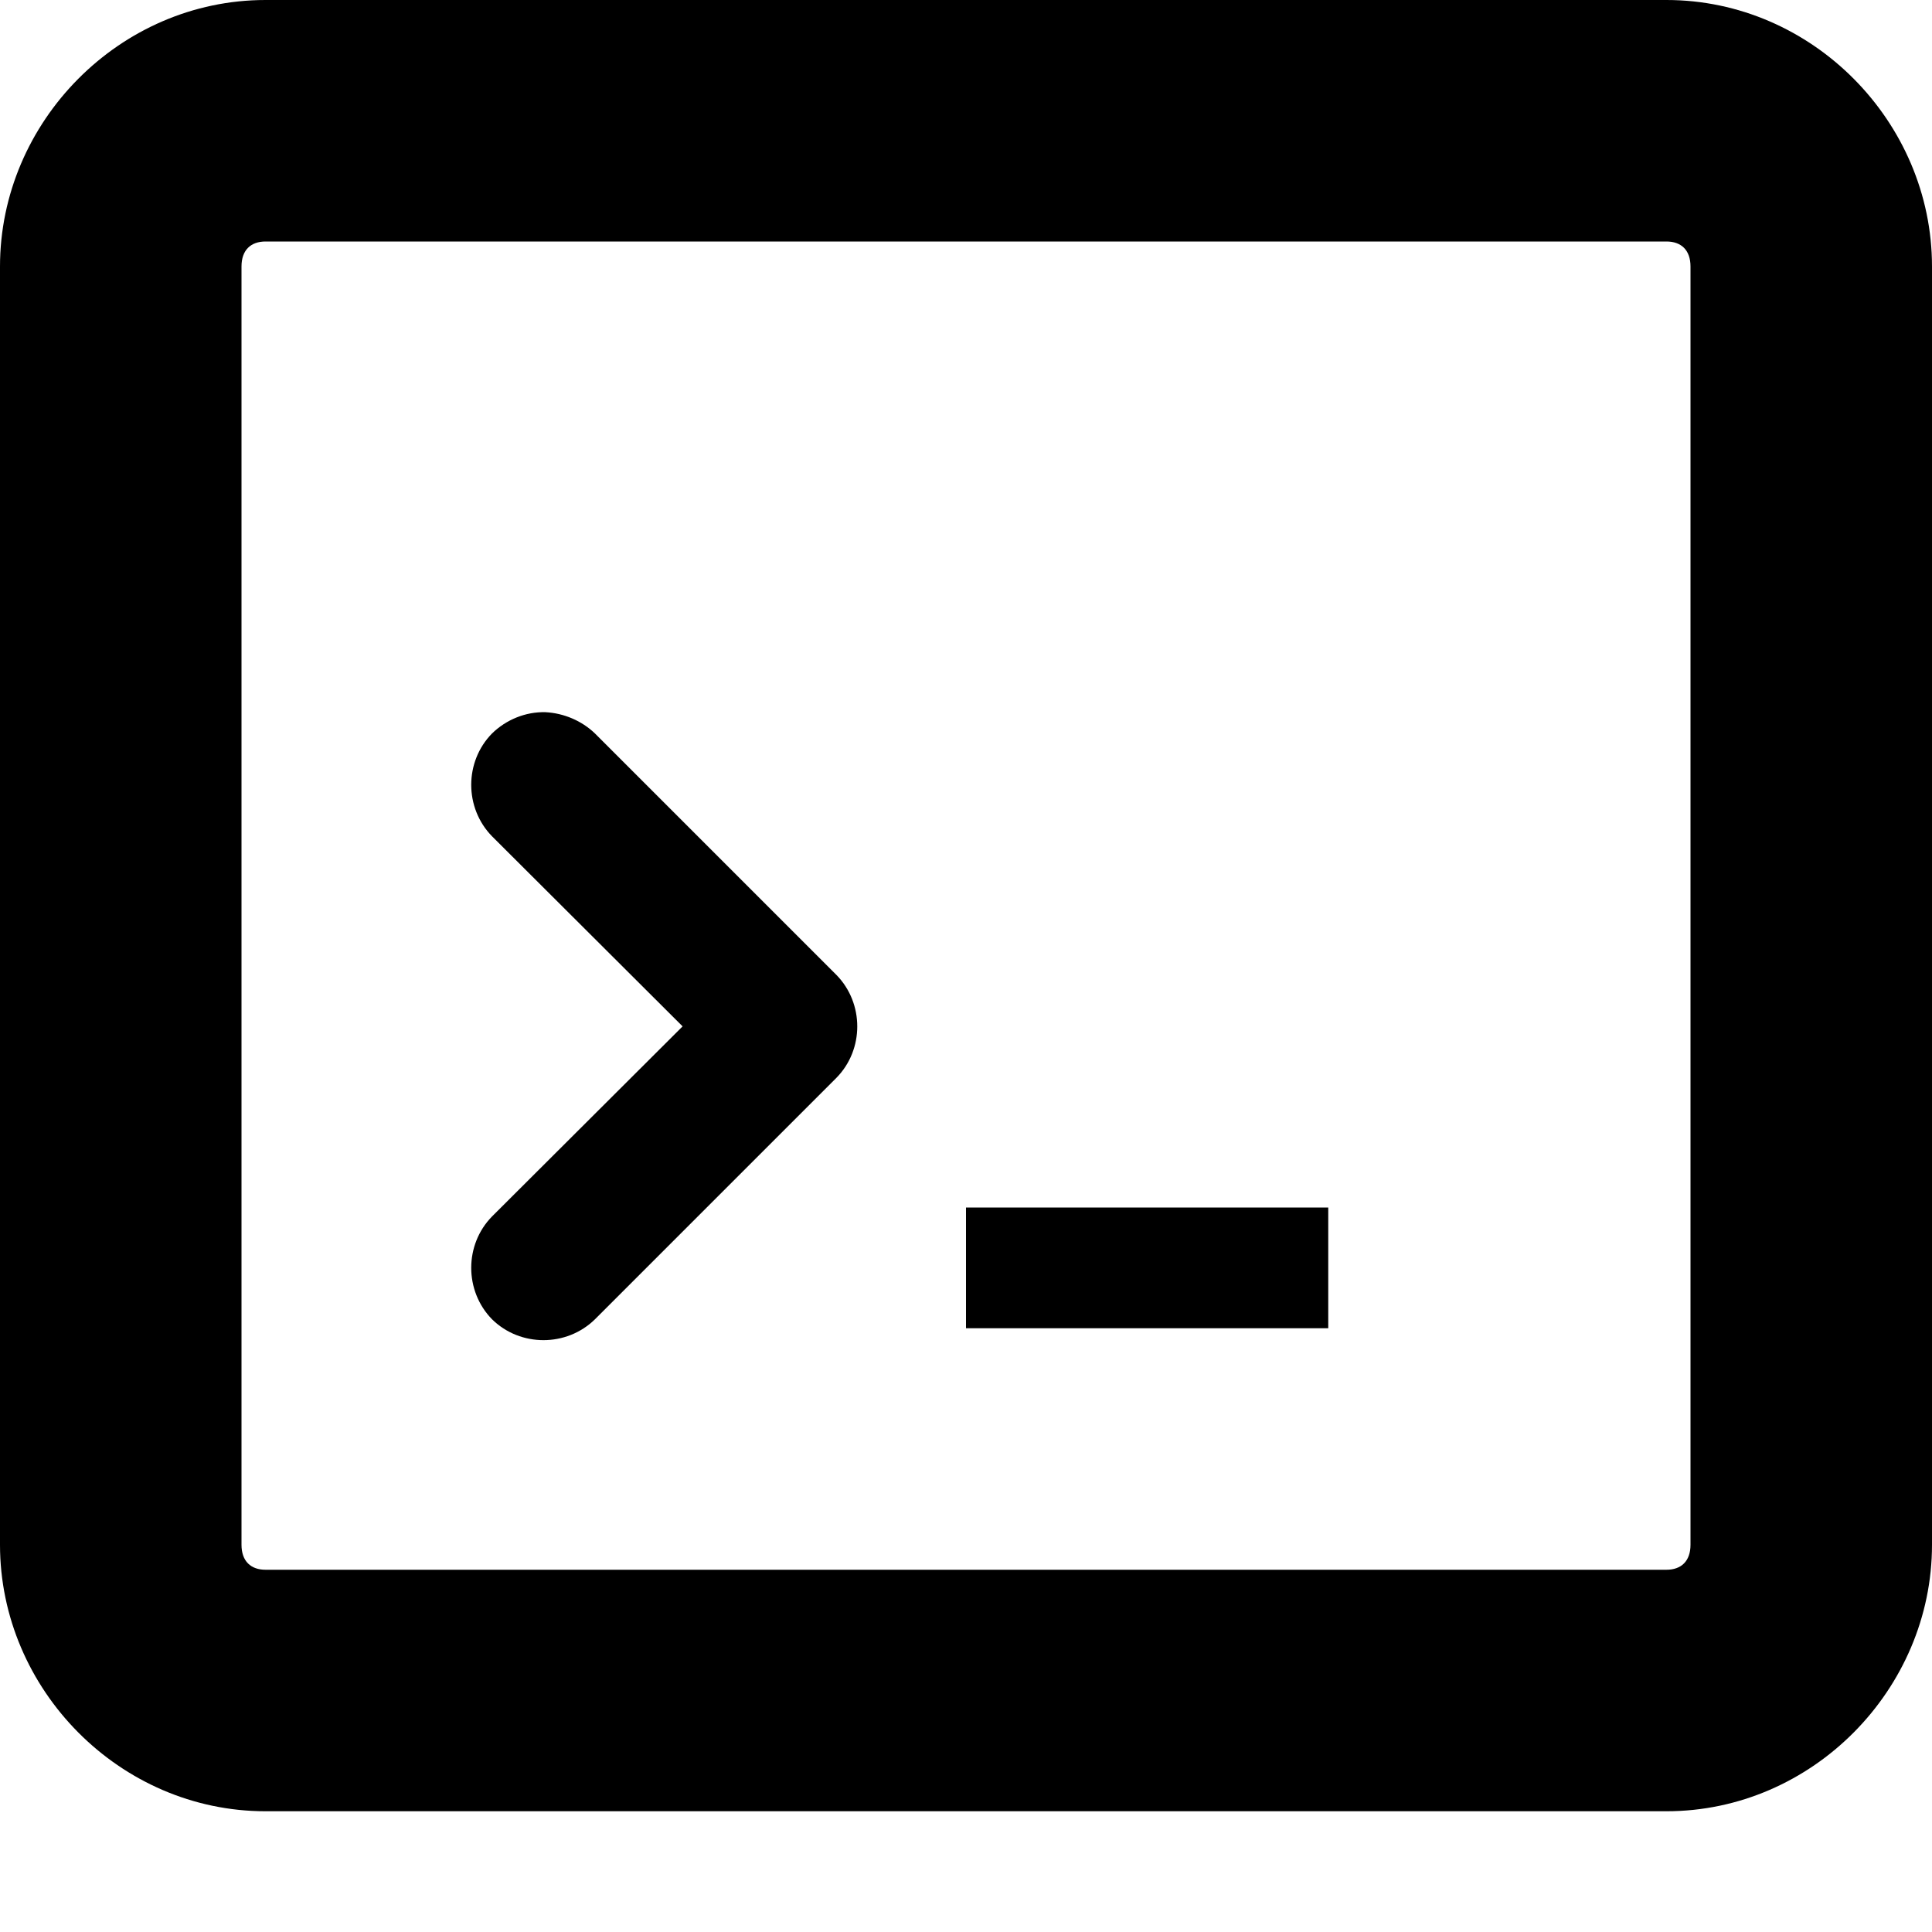
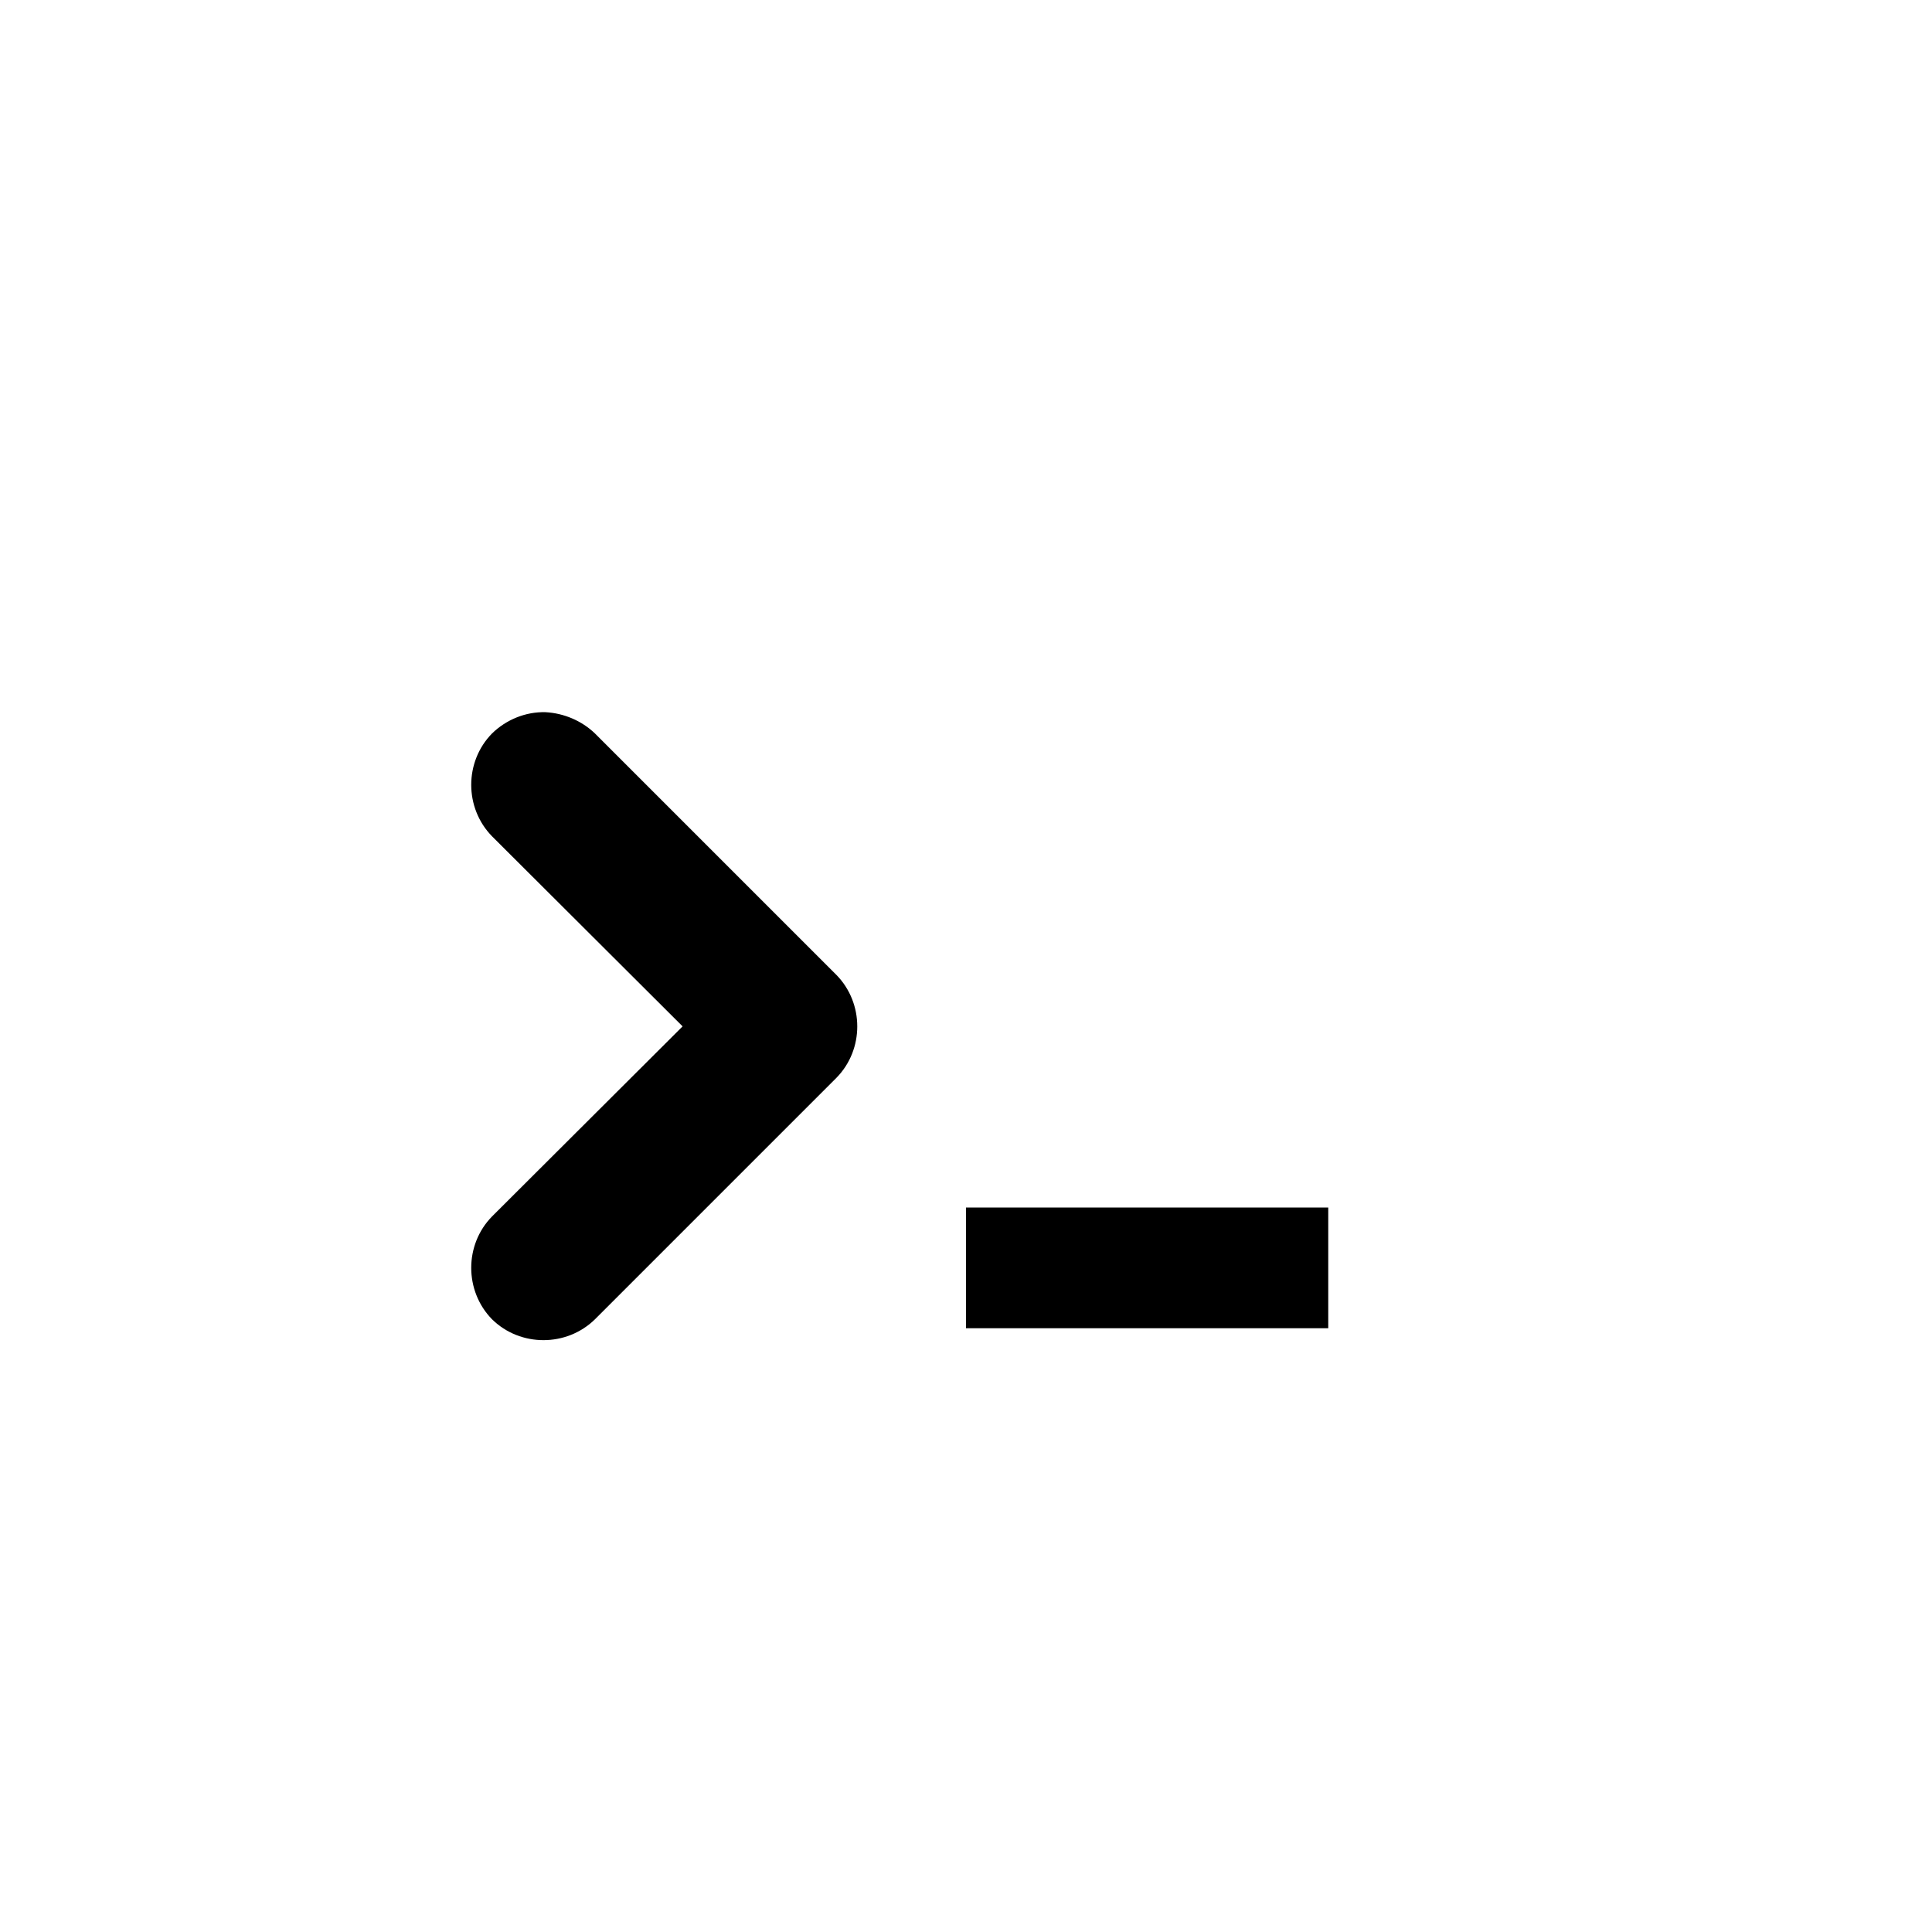
<svg xmlns="http://www.w3.org/2000/svg" height="16px" viewBox="0 0 16 16" width="16px">
-   <path d="m 2.199 0 c -1.207 0 -2.199 1.008 -2.199 2.207 v 10.586 c 0 1.199 0.992 2.207 2.199 2.207 h 11.602 c 1.207 0 2.199 -1.008 2.199 -2.207 v -10.586 c 0 -1.199 -0.992 -2.207 -2.199 -2.207 z m 0 2 h 11.602 c 0.121 0 0.199 0.07 0.199 0.207 v 10.586 c 0 0.137 -0.078 0.207 -0.199 0.207 h -11.602 c -0.121 0 -0.199 -0.07 -0.199 -0.207 v -10.586 c 0 -0.137 0.078 -0.207 0.199 -0.207 z m 0 0" />
  <path d="m 4.516 5.898 c -0.164 -0.004 -0.324 0.062 -0.441 0.176 c -0.23 0.234 -0.23 0.617 0 0.852 l 1.578 1.574 l -1.578 1.574 c -0.23 0.234 -0.23 0.617 0 0.852 c 0.234 0.23 0.617 0.23 0.852 0 l 2 -2 c 0.23 -0.234 0.23 -0.617 0 -0.852 l -2 -2 c -0.109 -0.105 -0.258 -0.168 -0.41 -0.176 z m 3.484 4.102 v 1 h 3 v -1 z m 0 0" />
</svg>